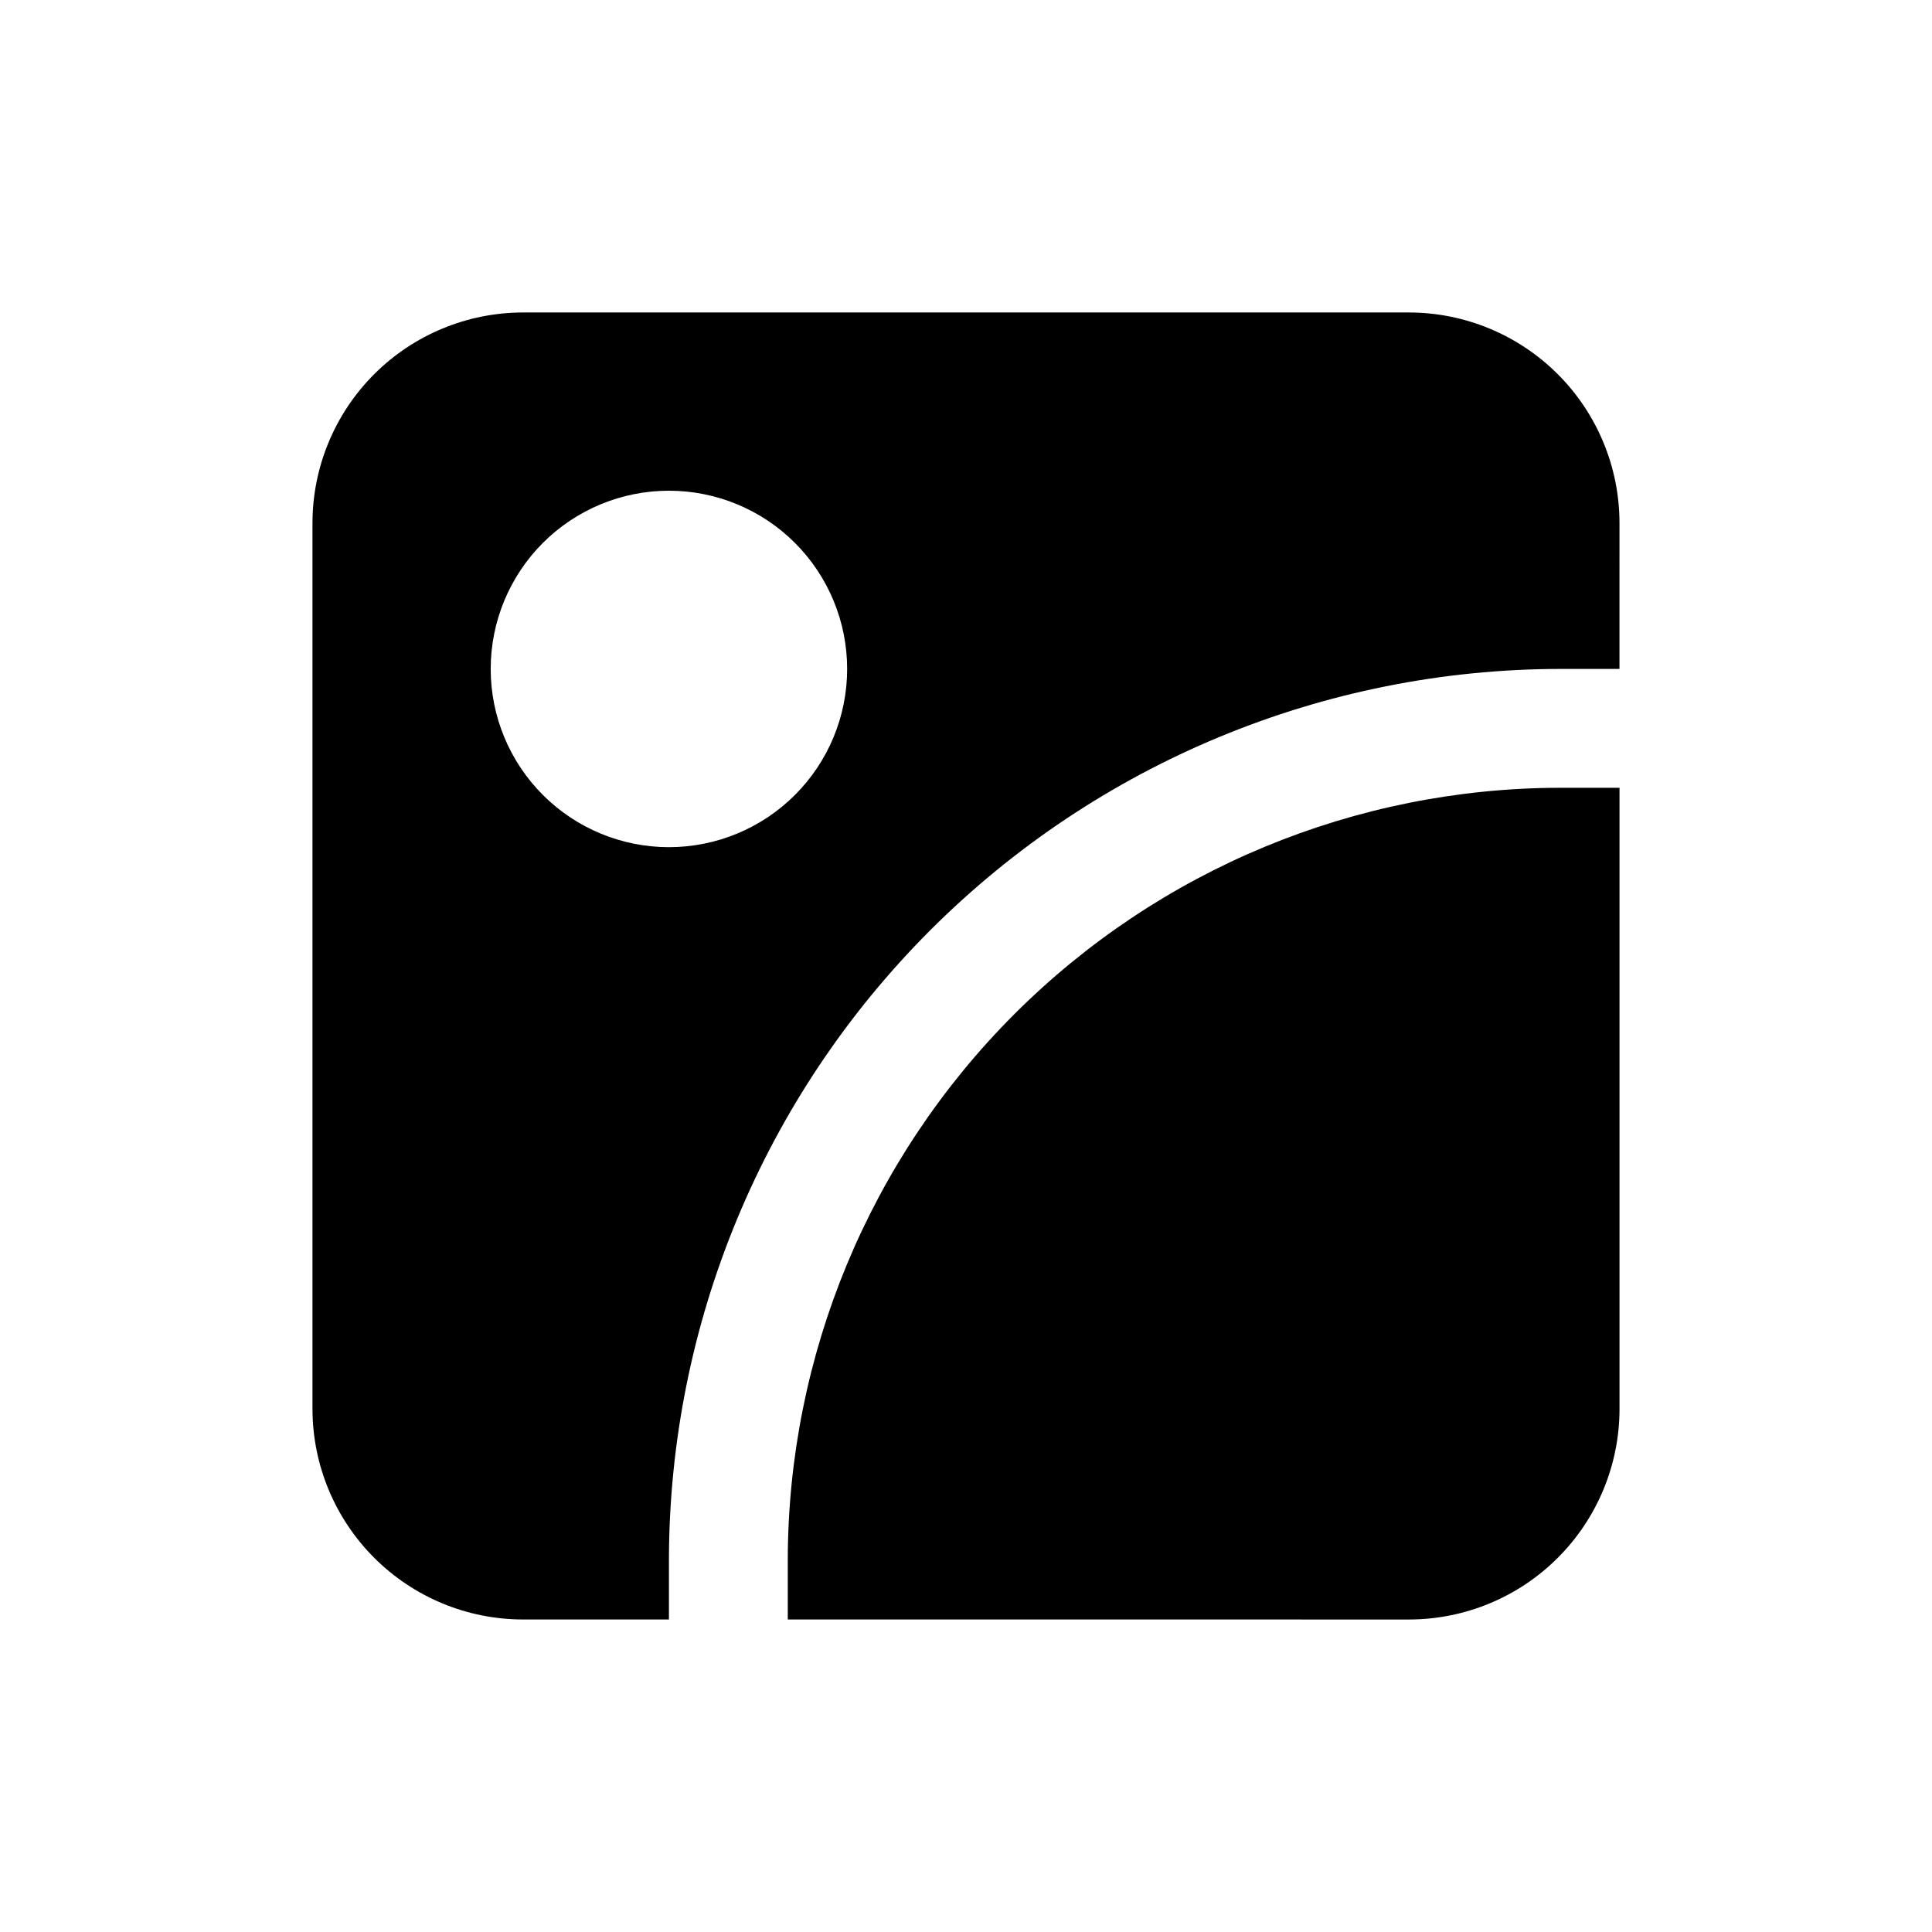
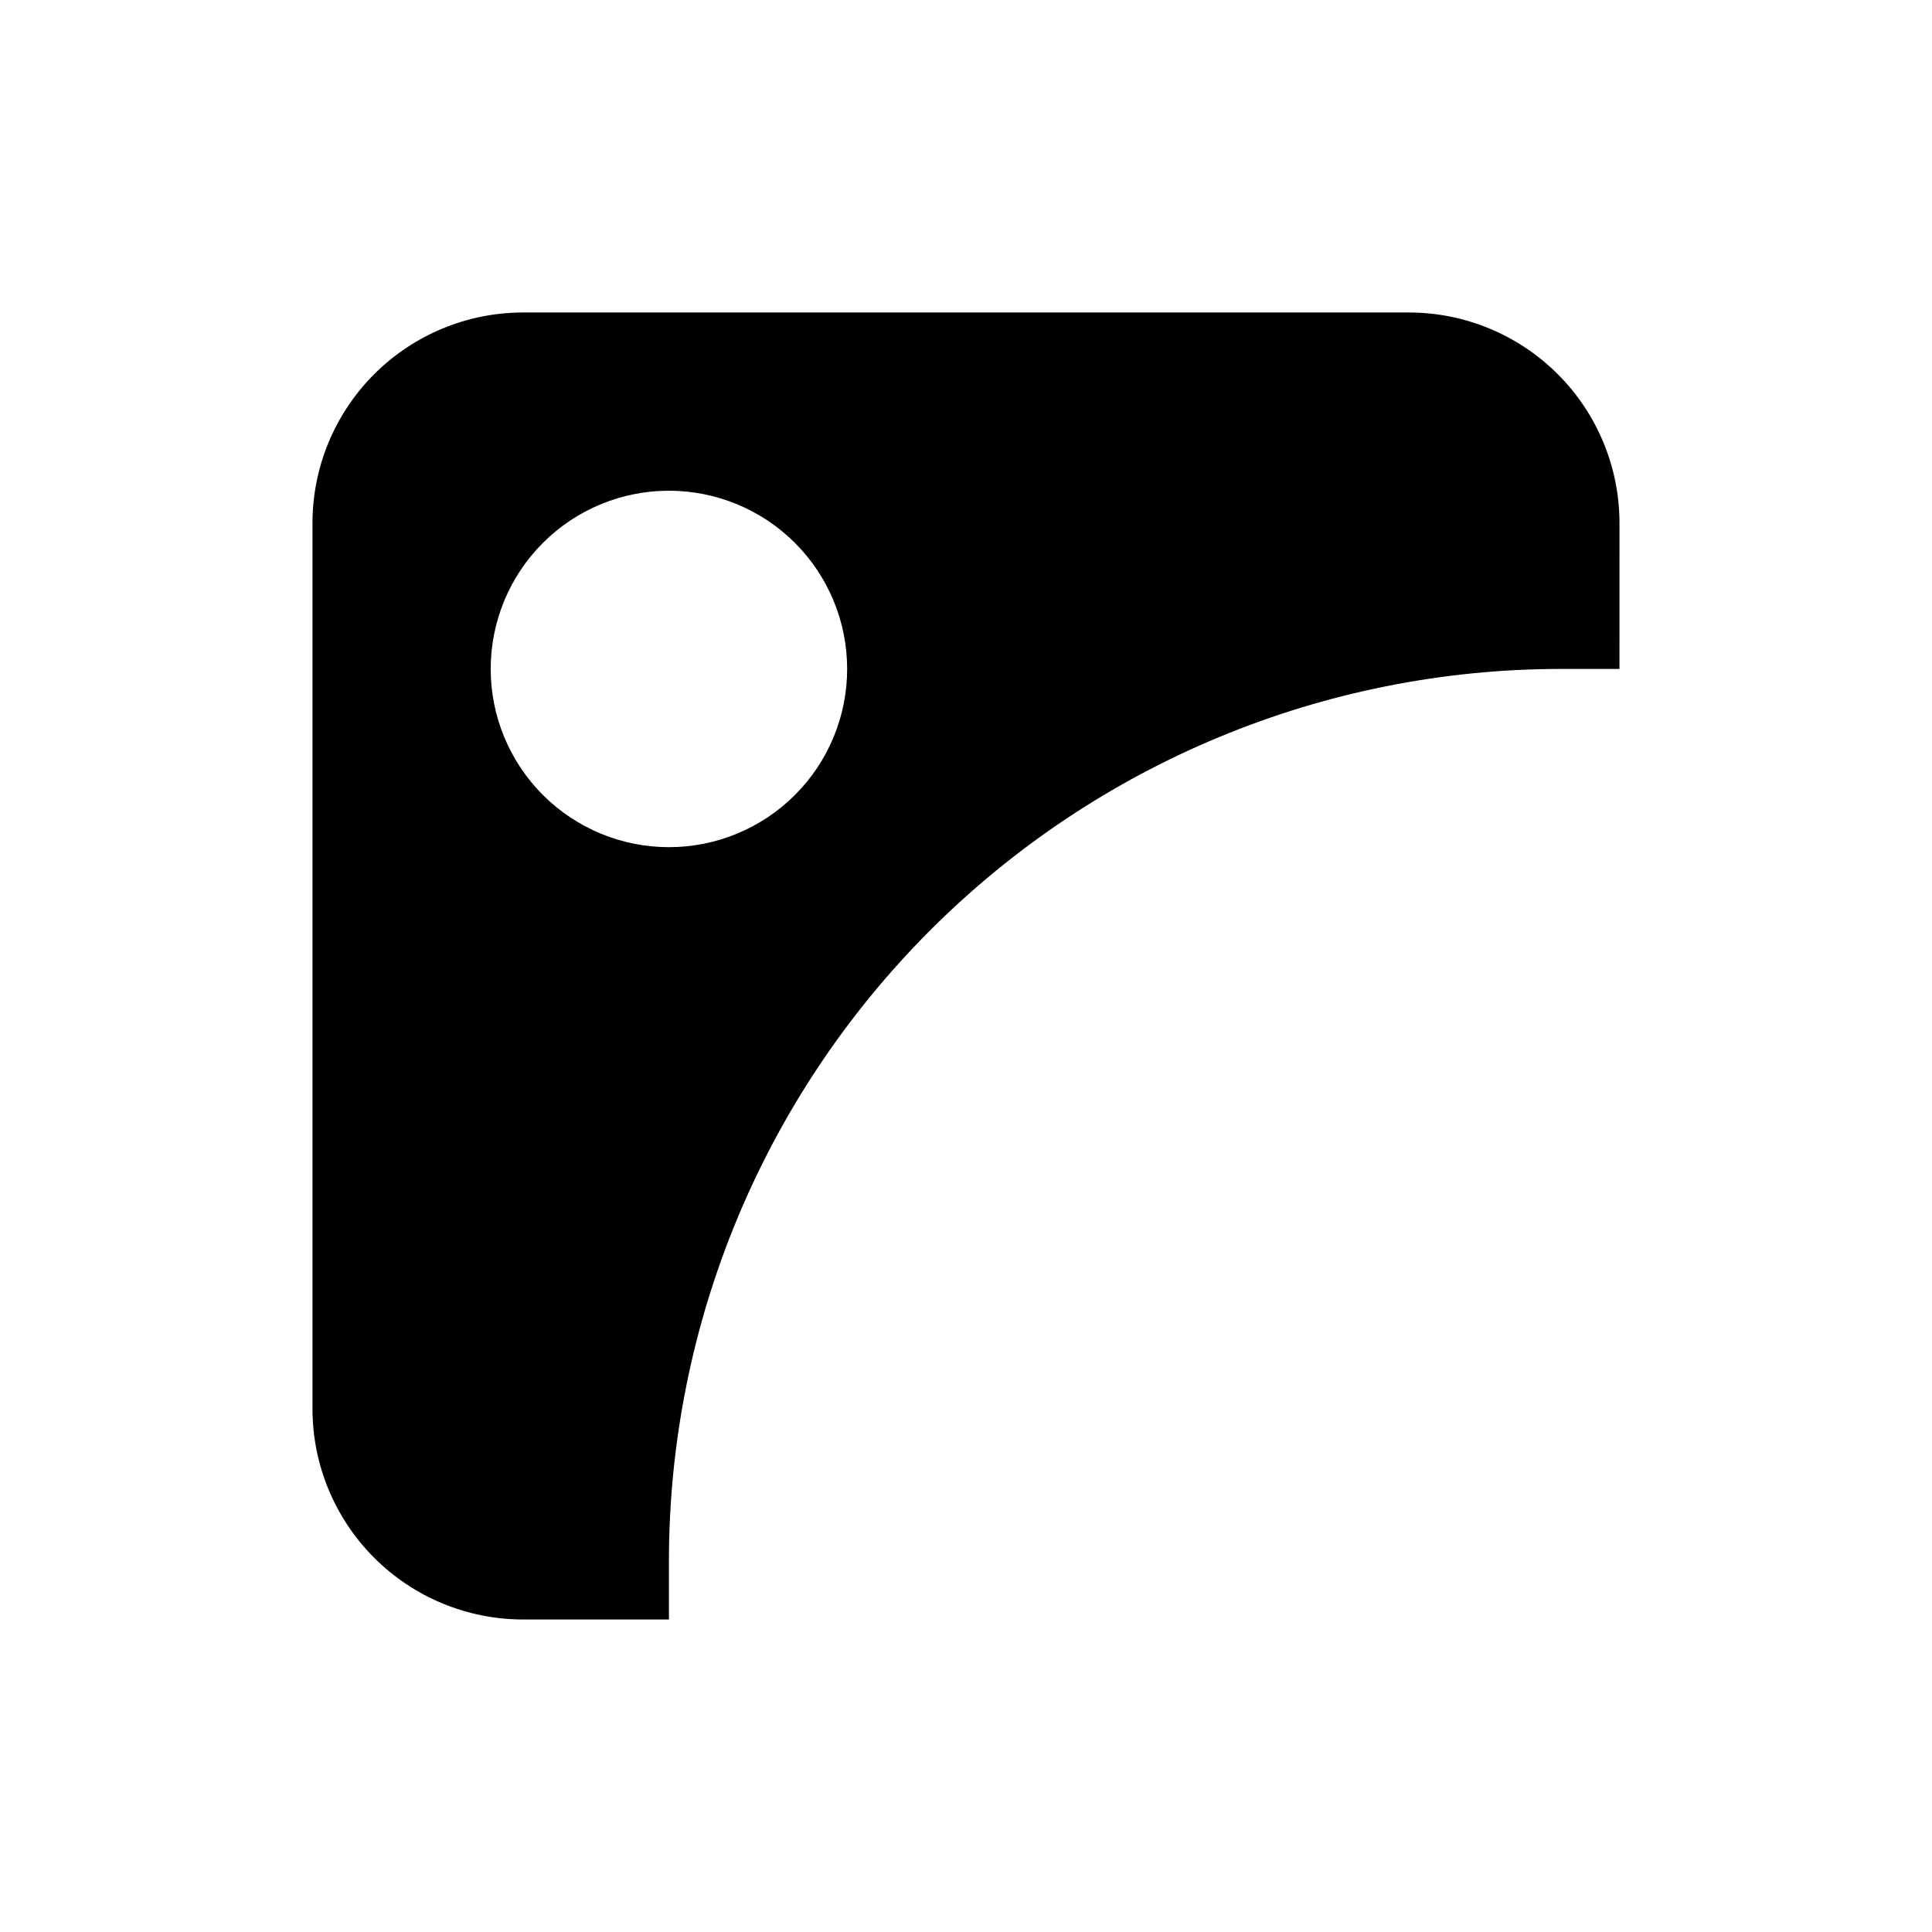
<svg xmlns="http://www.w3.org/2000/svg" fill="#000000" width="800px" height="800px" version="1.1" viewBox="144 144 512 512">
  <g>
-     <path d="m352.77 557.44v15.742l164.67 0.004c14.781-0.02 28.953-5.902 39.402-16.359 10.453-10.453 16.332-24.625 16.348-39.406v-164.65h-15.746c-54.262 0.062-106.29 21.648-144.66 60.016-38.367 38.371-59.953 90.395-60.016 144.66z" />
    <path d="m517.43 226.81h-234.87c-14.781 0.023-28.953 5.906-39.402 16.359-10.449 10.453-16.328 24.625-16.348 39.406v234.84c0.02 14.781 5.898 28.953 16.348 39.406 10.449 10.457 24.621 16.34 39.402 16.359h38.715v-15.746c0.07-62.609 24.977-122.64 69.25-166.91 44.273-44.273 104.3-69.18 166.91-69.25h15.742l0.004-38.699c-0.016-14.781-5.894-28.953-16.348-39.406-10.449-10.453-24.621-16.336-39.402-16.359zm-196.16 141.7c-12.527 0-24.539-4.977-33.398-13.836-8.855-8.855-13.832-20.871-13.832-33.398s4.977-24.539 13.832-33.398c8.859-8.855 20.871-13.832 33.398-13.832s24.543 4.977 33.398 13.832c8.859 8.859 13.836 20.871 13.836 33.398s-4.977 24.543-13.836 33.398c-8.855 8.859-20.871 13.836-33.398 13.836z" />
  </g>
</svg>